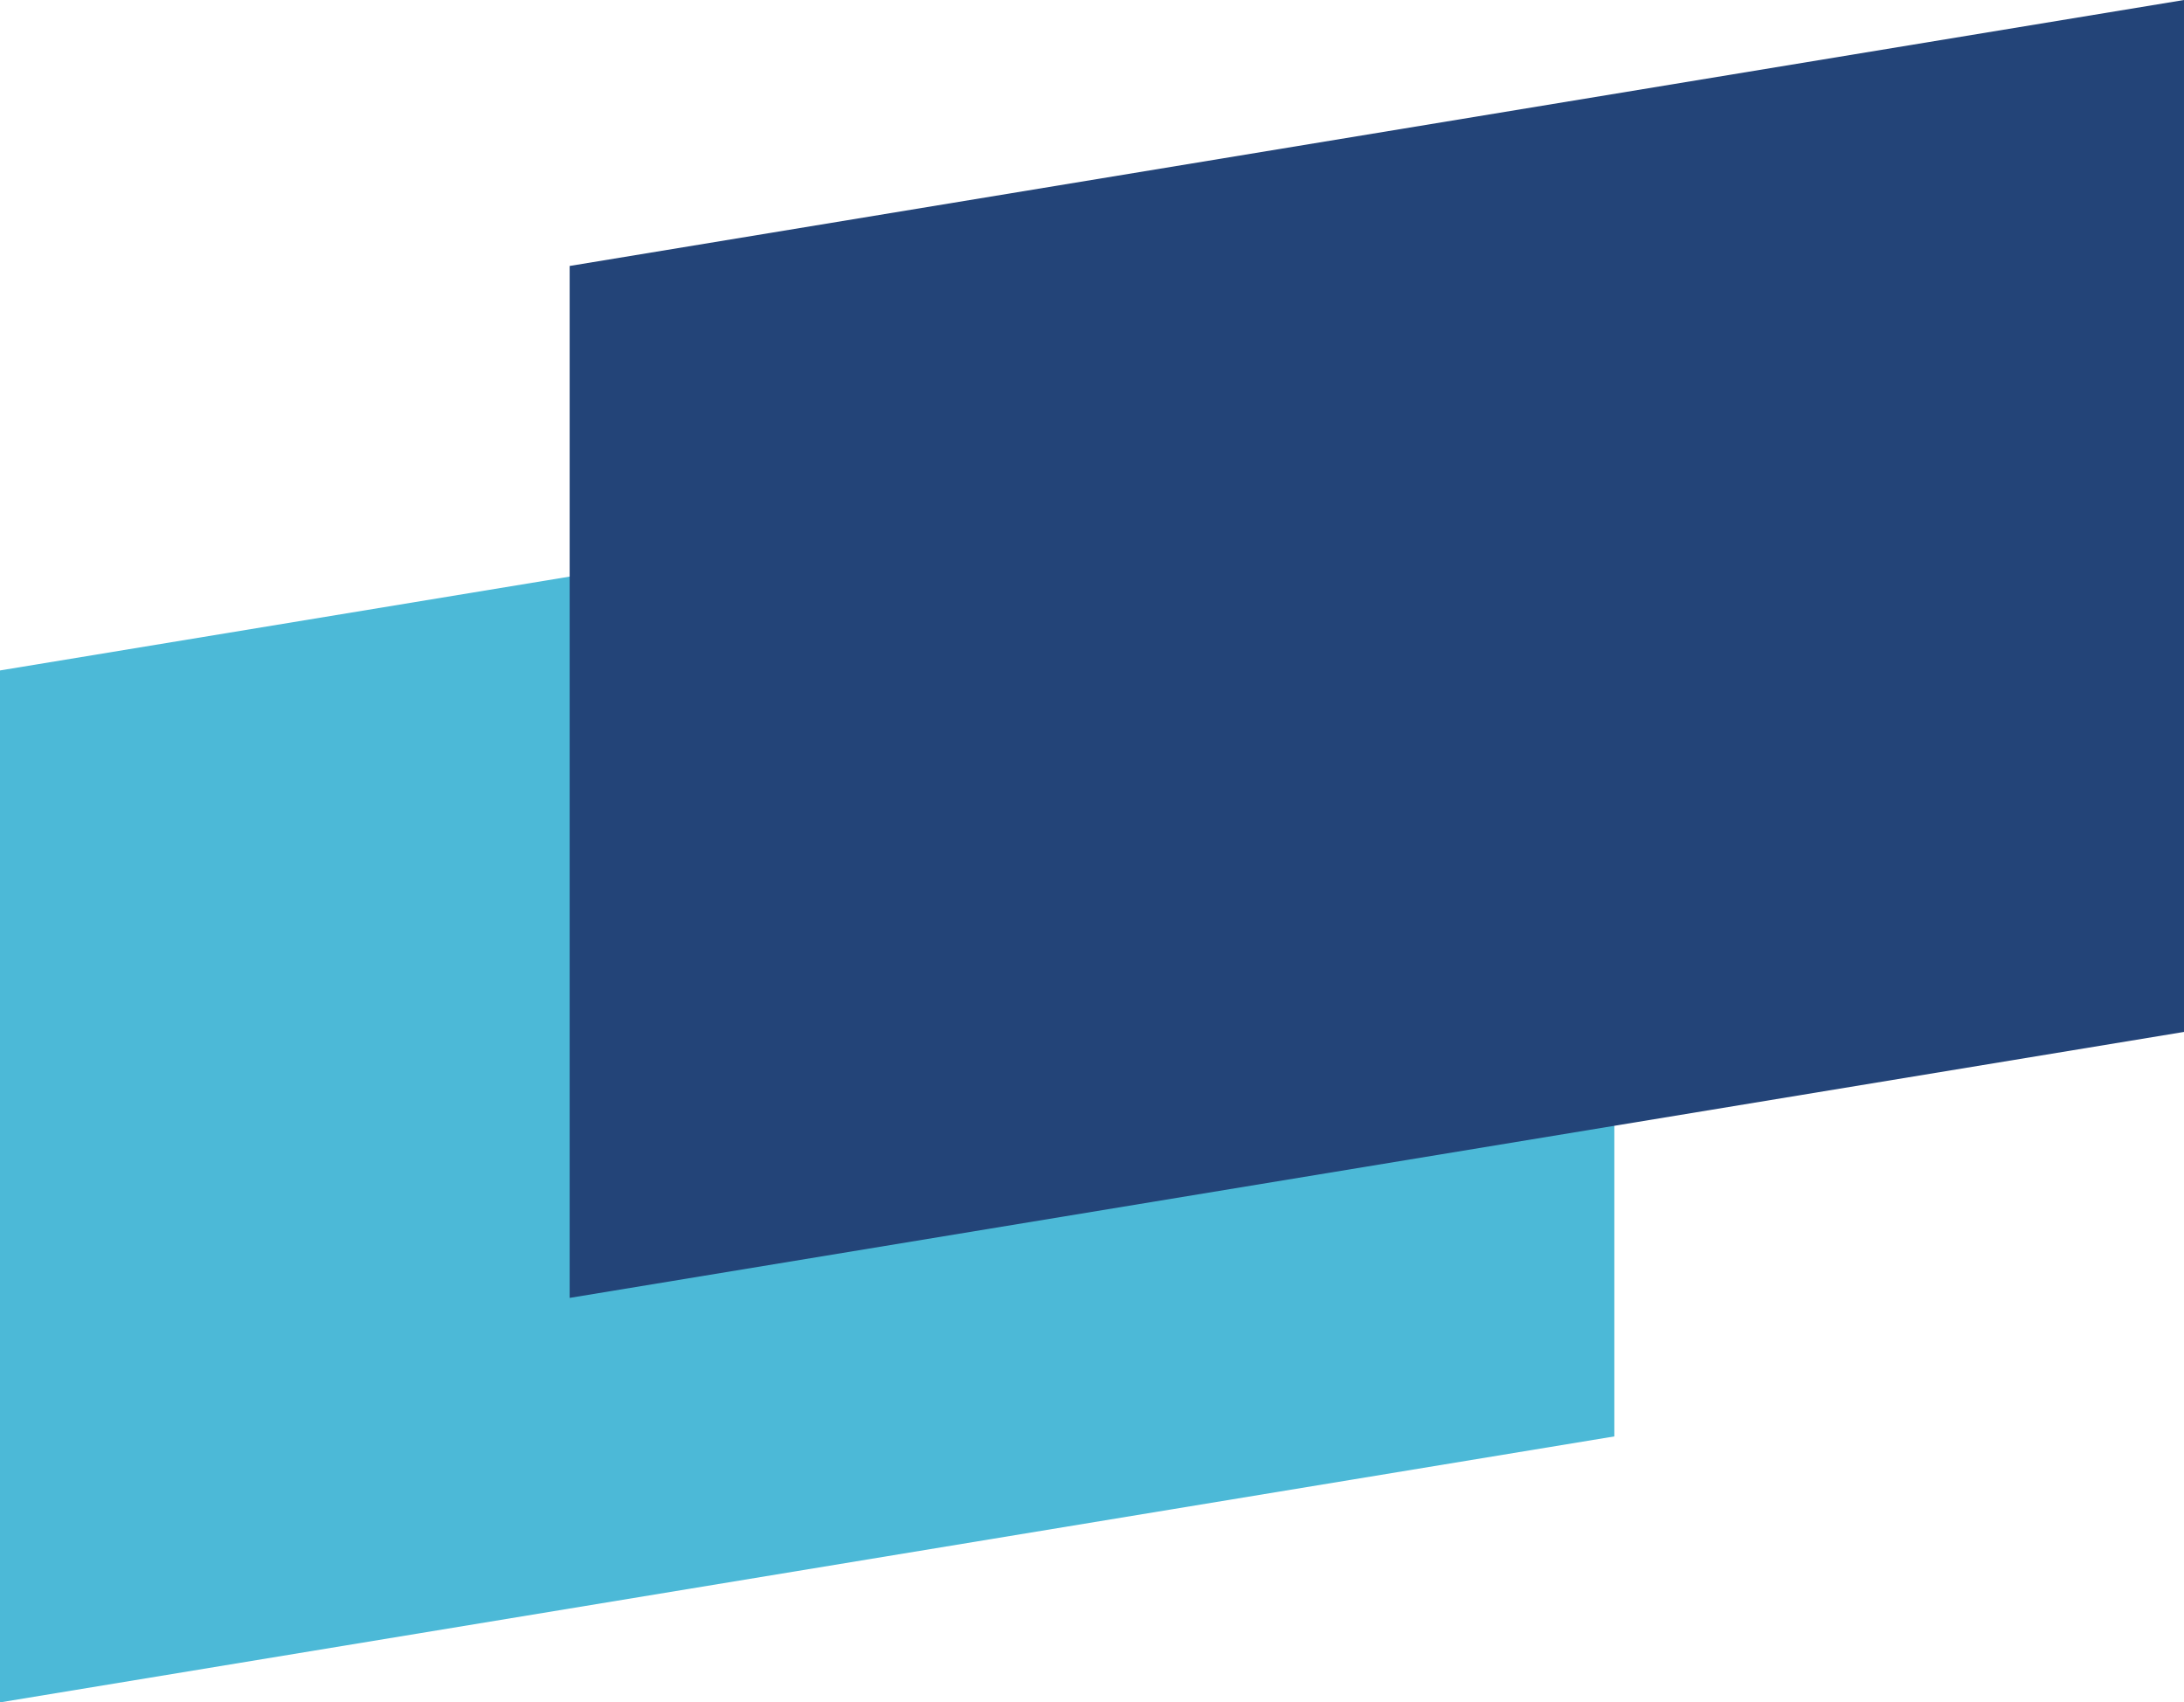
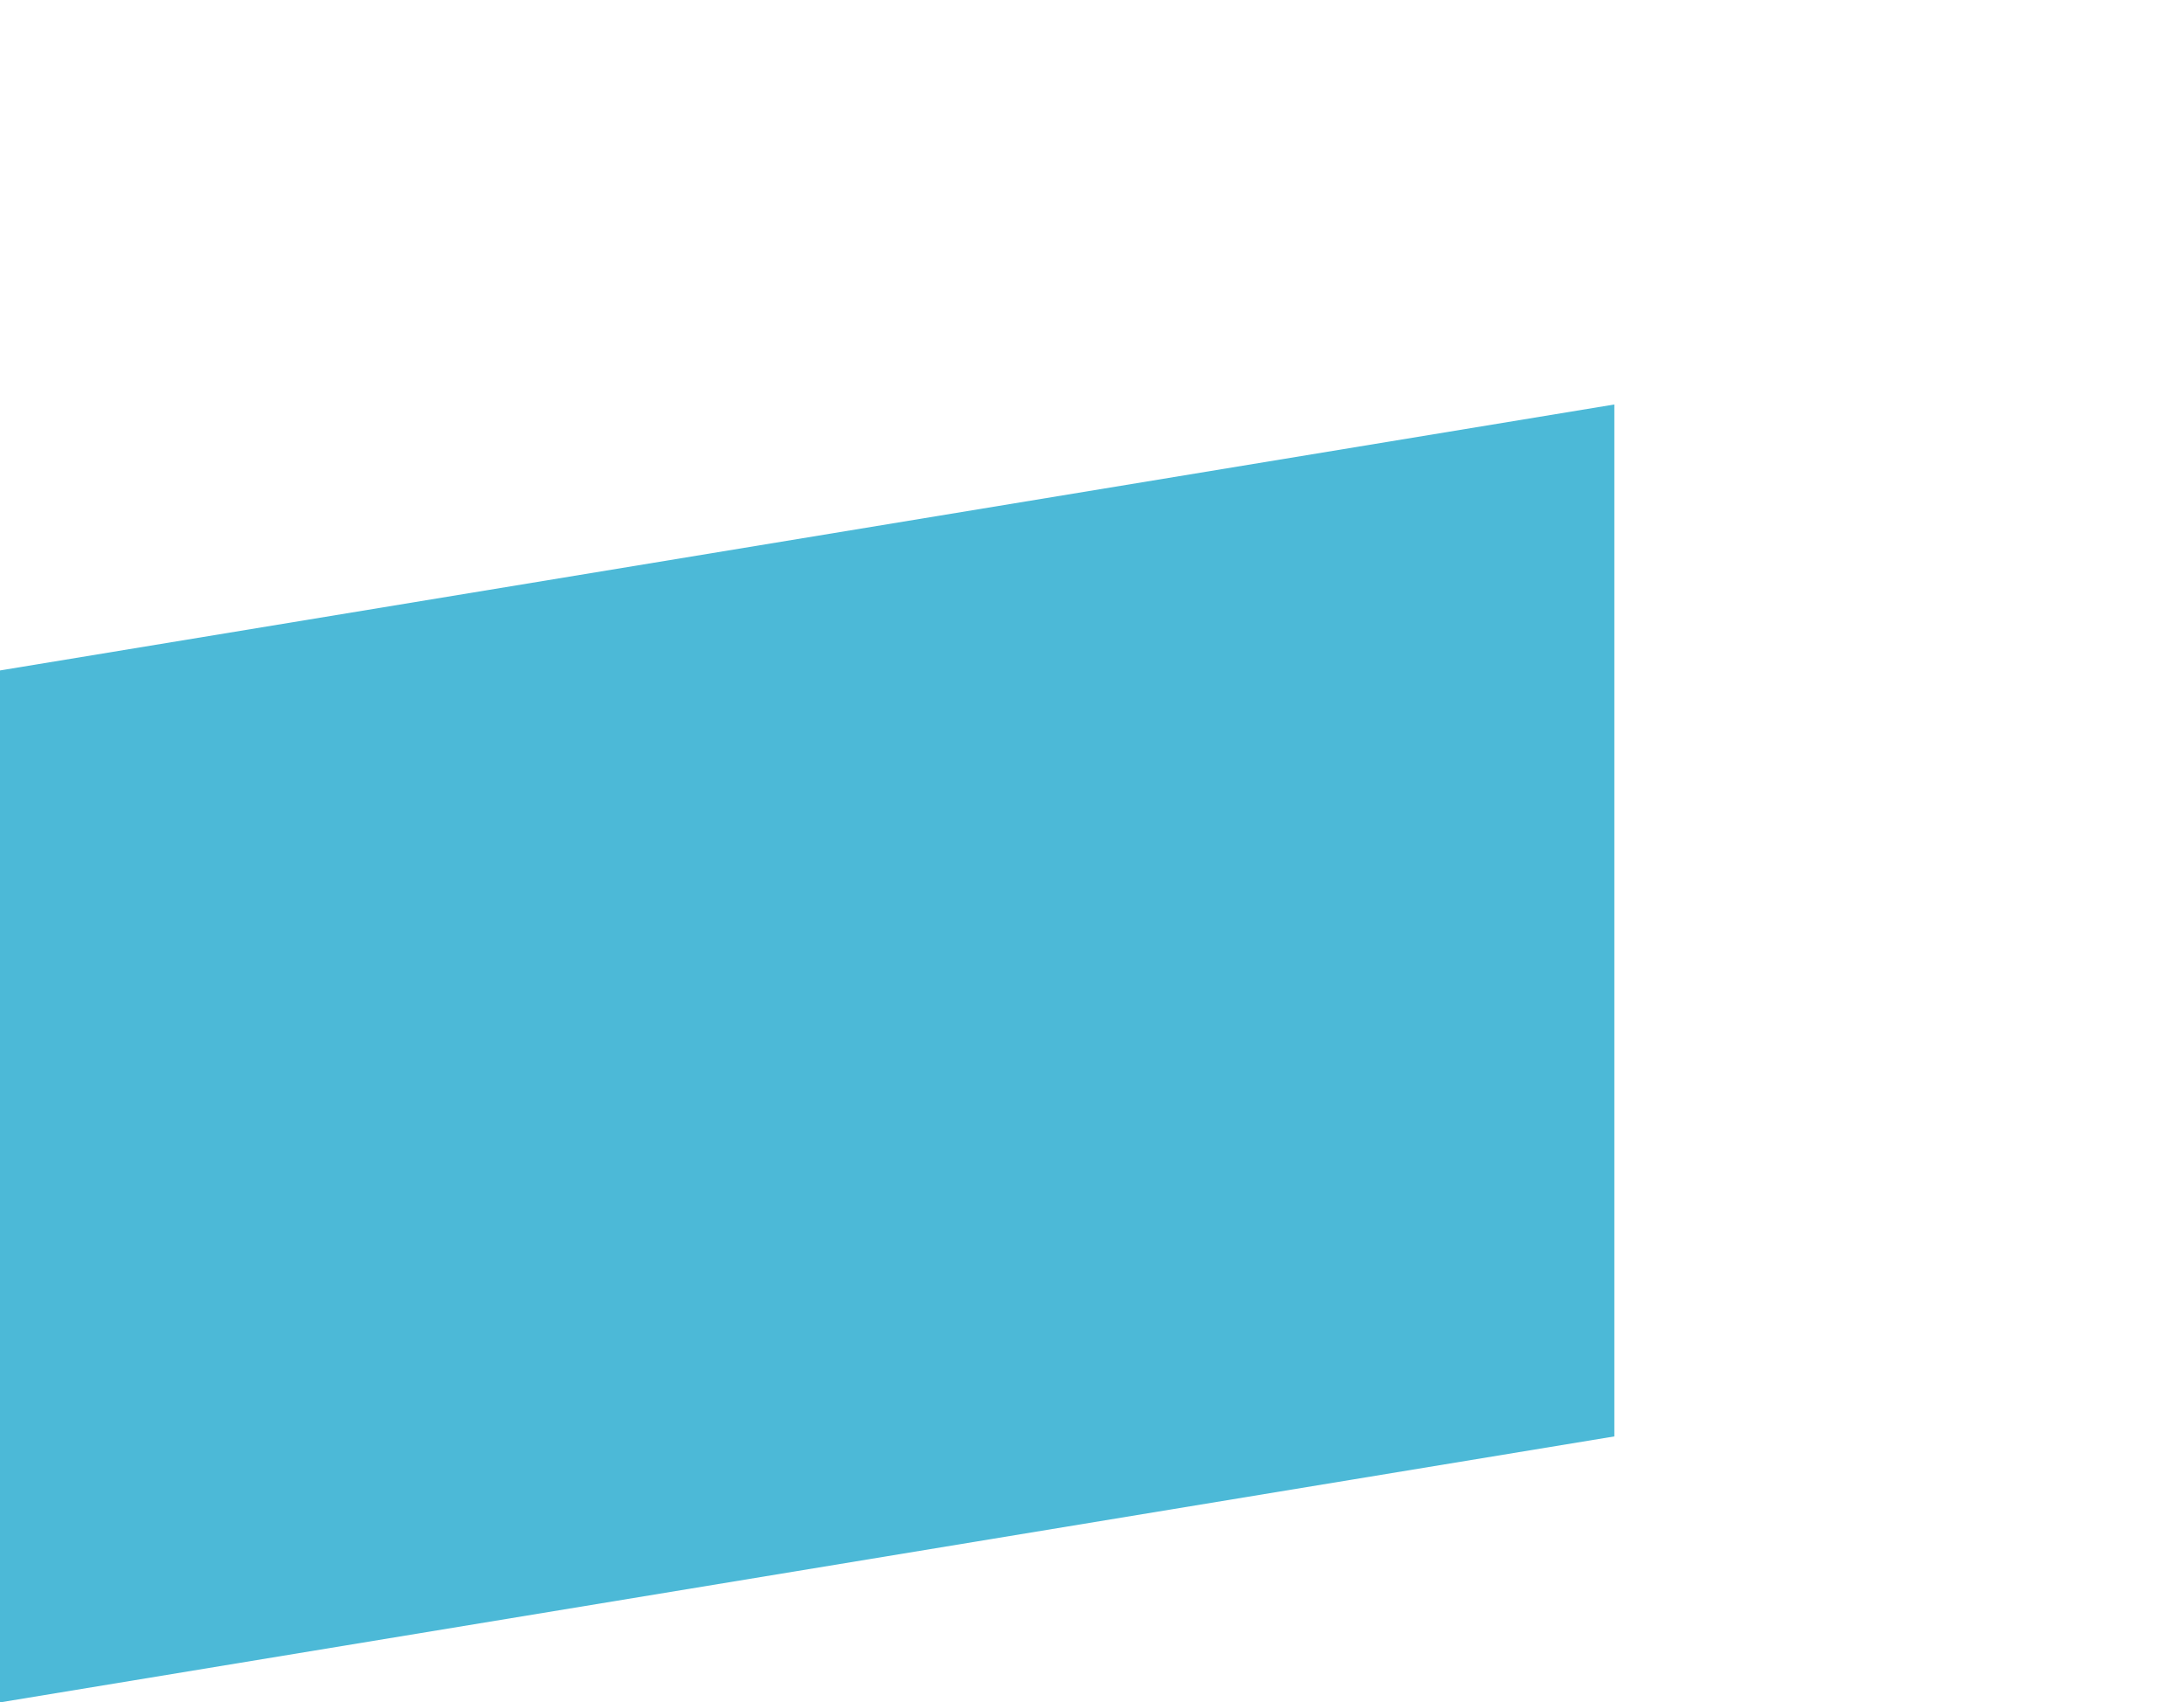
<svg xmlns="http://www.w3.org/2000/svg" width="958.27" height="746.847" viewBox="0 0 958.27 746.847">
  <g id="Gruppe_2110" data-name="Gruppe 2110" transform="translate(-1121.051 -481.053)">
    <path id="Pfad_1677" data-name="Pfad 1677" d="M0,116.68,708.32,0V452.717L0,569.4Z" transform="translate(1121.051 658.503)" fill="#4cb9d7" />
-     <path id="Pfad_1671" data-name="Pfad 1671" d="M0,116.68,708.32,0V452.717L0,569.4Z" transform="translate(1371 481.053)" fill="#234478" />
  </g>
</svg>